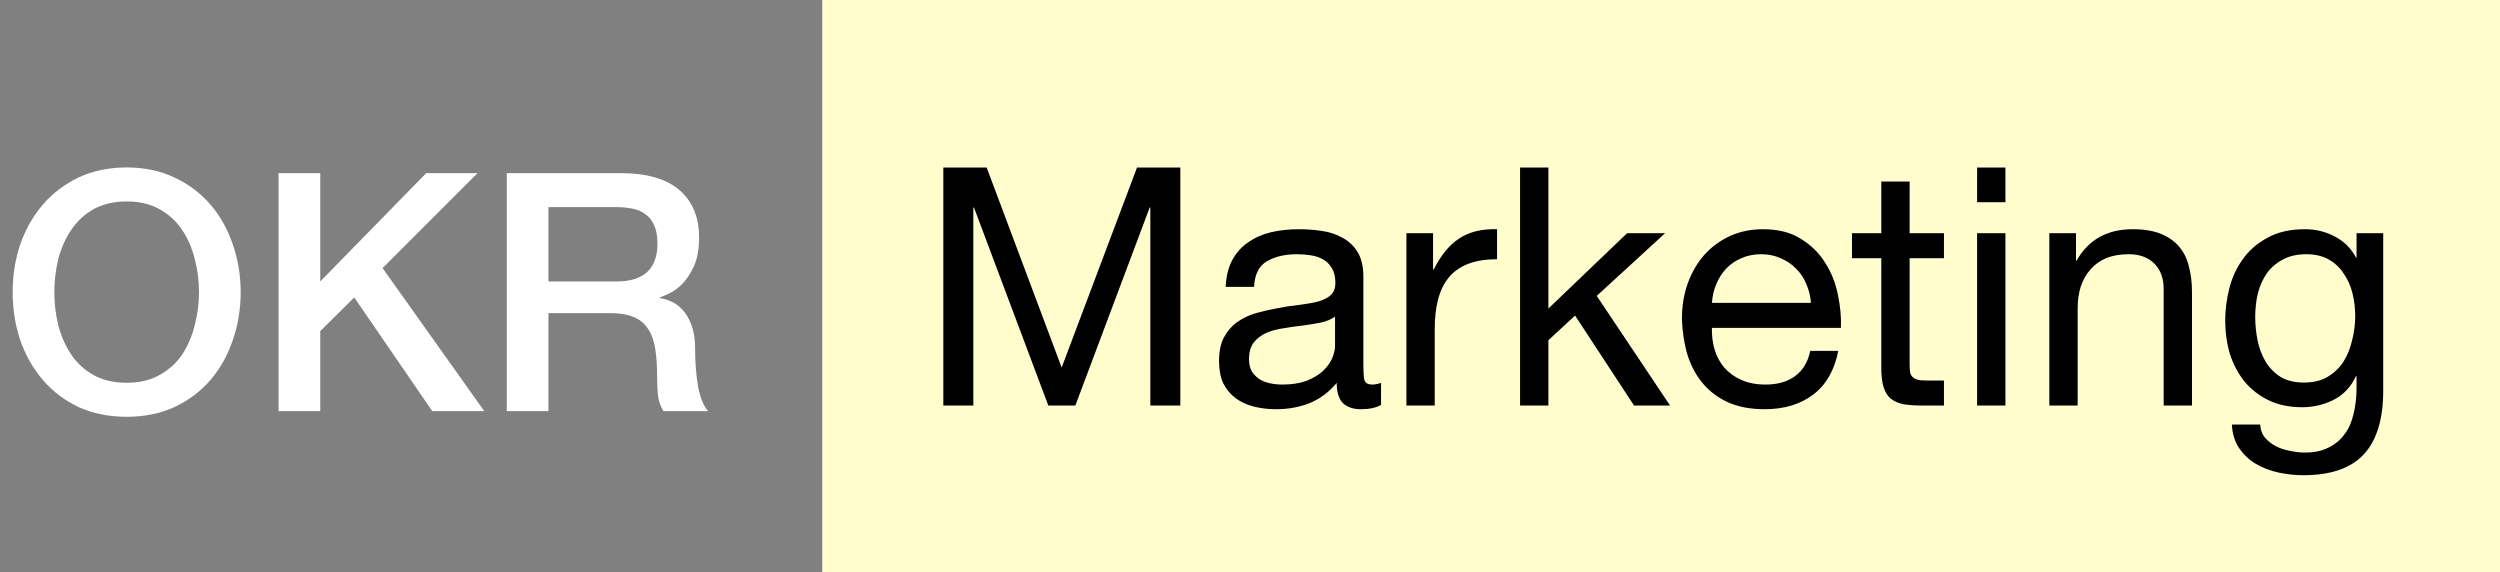
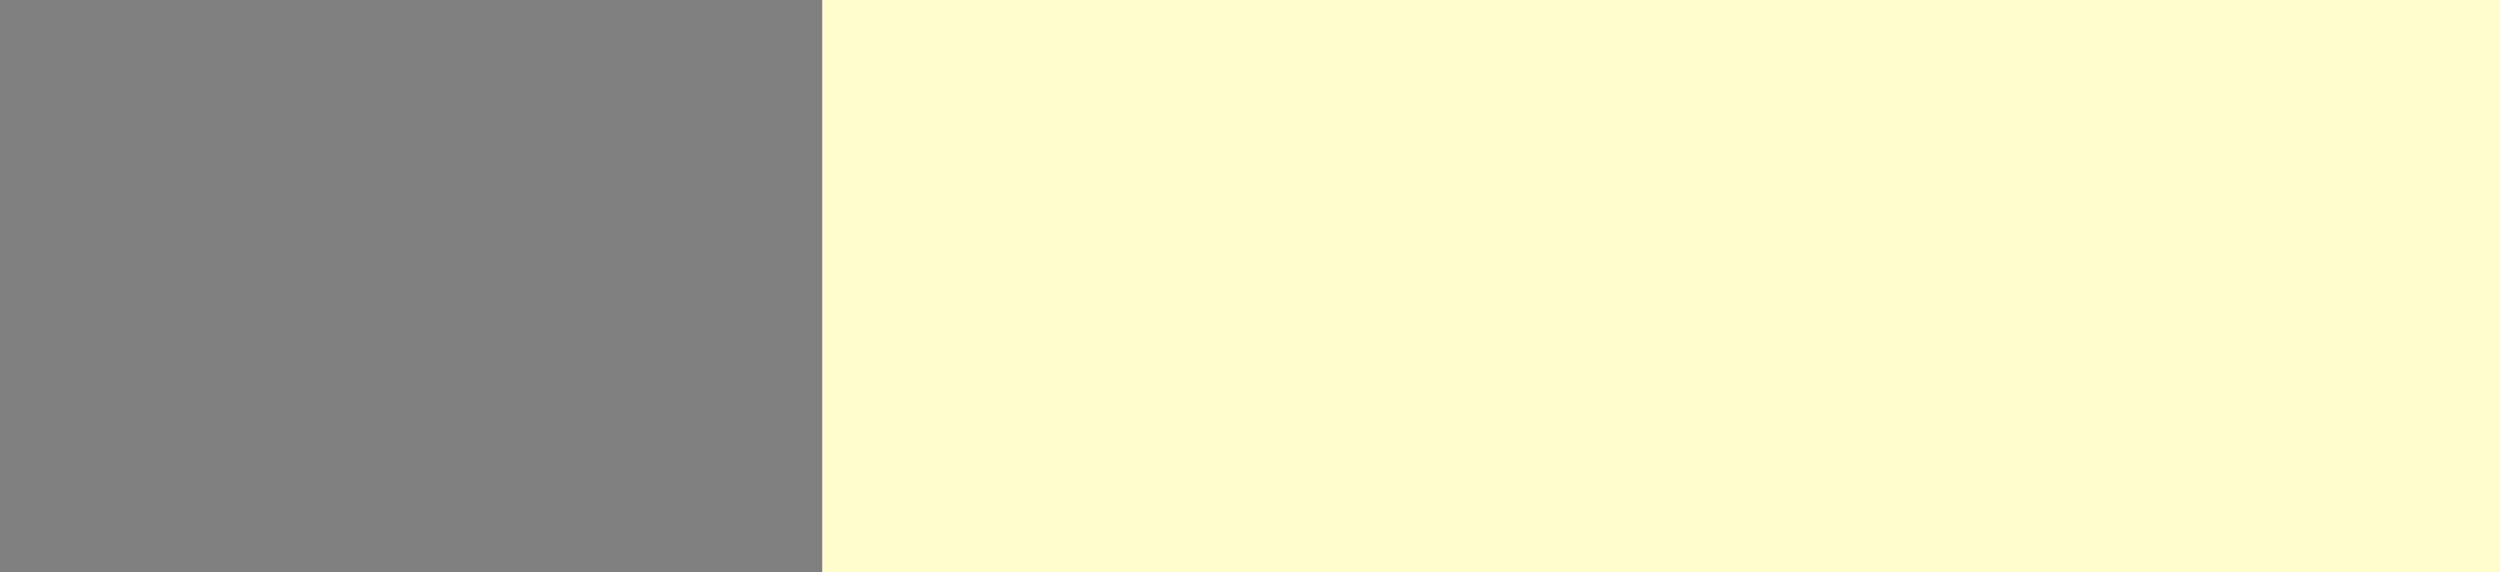
<svg xmlns="http://www.w3.org/2000/svg" width="450" height="103" viewBox="0 0 450 103" fill="none">
  <rect x="0" y="0" width="450" height="103" fill="#808080" stroke="none" />
  <rect x="148" width="302" height="103" fill="#FFFDCC" />
-   <path d="M169.8 30.16V73H175.2V37.36H175.32L188.7 73H193.56L206.94 37.36H207.06V73H212.46V30.16H204.66L191.1 66.16L177.6 30.16H169.8ZM248.586 72.88C247.706 73.4 246.486 73.66 244.926 73.66C243.606 73.66 242.546 73.3 241.746 72.58C240.986 71.82 240.606 70.6 240.606 68.92C239.206 70.6 237.566 71.82 235.686 72.58C233.846 73.3 231.846 73.66 229.686 73.66C228.286 73.66 226.946 73.5 225.666 73.18C224.426 72.86 223.346 72.36 222.426 71.68C221.506 71 220.766 70.12 220.206 69.04C219.686 67.92 219.426 66.58 219.426 65.02C219.426 63.26 219.726 61.82 220.326 60.7C220.926 59.58 221.706 58.68 222.666 58C223.666 57.28 224.786 56.74 226.026 56.38C227.306 56.02 228.606 55.72 229.926 55.48C231.326 55.2 232.646 55 233.886 54.88C235.166 54.72 236.286 54.52 237.246 54.28C238.206 54 238.966 53.62 239.526 53.14C240.086 52.62 240.366 51.88 240.366 50.92C240.366 49.8 240.146 48.9 239.706 48.22C239.306 47.54 238.766 47.02 238.086 46.66C237.446 46.3 236.706 46.06 235.866 45.94C235.066 45.82 234.266 45.76 233.466 45.76C231.306 45.76 229.506 46.18 228.066 47.02C226.626 47.82 225.846 49.36 225.726 51.64H220.626C220.706 49.72 221.106 48.1 221.826 46.78C222.546 45.46 223.506 44.4 224.706 43.6C225.906 42.76 227.266 42.16 228.786 41.8C230.346 41.44 232.006 41.26 233.766 41.26C235.166 41.26 236.546 41.36 237.906 41.56C239.306 41.76 240.566 42.18 241.686 42.82C242.806 43.42 243.706 44.28 244.386 45.4C245.066 46.52 245.406 47.98 245.406 49.78V65.74C245.406 66.94 245.466 67.82 245.586 68.38C245.746 68.94 246.226 69.22 247.026 69.22C247.466 69.22 247.986 69.12 248.586 68.92V72.88ZM240.306 56.98C239.666 57.46 238.826 57.82 237.786 58.06C236.746 58.26 235.646 58.44 234.486 58.6C233.366 58.72 232.226 58.88 231.066 59.08C229.906 59.24 228.866 59.52 227.946 59.92C227.026 60.32 226.266 60.9 225.666 61.66C225.106 62.38 224.826 63.38 224.826 64.66C224.826 65.5 224.986 66.22 225.306 66.82C225.666 67.38 226.106 67.84 226.626 68.2C227.186 68.56 227.826 68.82 228.546 68.98C229.266 69.14 230.026 69.22 230.826 69.22C232.506 69.22 233.946 69 235.146 68.56C236.346 68.08 237.326 67.5 238.086 66.82C238.846 66.1 239.406 65.34 239.766 64.54C240.126 63.7 240.306 62.92 240.306 62.2V56.98ZM253.152 41.98V73H258.252V59.2C258.252 57.2 258.452 55.44 258.852 53.92C259.252 52.36 259.892 51.04 260.772 49.96C261.652 48.88 262.812 48.06 264.252 47.5C265.692 46.94 267.432 46.66 269.472 46.66V41.26C266.712 41.18 264.432 41.74 262.632 42.94C260.832 44.14 259.312 46 258.072 48.52H257.952V41.98H253.152ZM273.613 30.16V73H278.713V61.24L283.513 56.8L294.133 73H300.613L287.413 53.26L299.713 41.98H292.873L278.713 55.54V30.16H273.613ZM325.966 54.52H308.146C308.226 53.32 308.486 52.2 308.926 51.16C309.366 50.08 309.966 49.14 310.726 48.34C311.486 47.54 312.386 46.92 313.426 46.48C314.506 46 315.706 45.76 317.026 45.76C318.306 45.76 319.466 46 320.506 46.48C321.586 46.92 322.506 47.54 323.266 48.34C324.066 49.1 324.686 50.02 325.126 51.1C325.606 52.18 325.886 53.32 325.966 54.52ZM330.886 63.16H325.846C325.406 65.2 324.486 66.72 323.086 67.72C321.726 68.72 319.966 69.22 317.806 69.22C316.126 69.22 314.666 68.94 313.426 68.38C312.186 67.82 311.166 67.08 310.366 66.16C309.566 65.2 308.986 64.12 308.626 62.92C308.266 61.68 308.106 60.38 308.146 59.02H331.366C331.446 57.14 331.266 55.16 330.826 53.08C330.426 51 329.666 49.08 328.546 47.32C327.466 45.56 326.006 44.12 324.166 43C322.366 41.84 320.086 41.26 317.326 41.26C315.206 41.26 313.246 41.66 311.446 42.46C309.686 43.26 308.146 44.38 306.826 45.82C305.546 47.26 304.546 48.96 303.826 50.92C303.106 52.88 302.746 55.04 302.746 57.4C302.826 59.76 303.166 61.94 303.766 63.94C304.406 65.94 305.346 67.66 306.586 69.1C307.826 70.54 309.346 71.66 311.146 72.46C312.986 73.26 315.146 73.66 317.626 73.66C321.146 73.66 324.066 72.78 326.386 71.02C328.706 69.26 330.206 66.64 330.886 63.16ZM343.733 41.98V32.68H338.633V41.98H333.353V46.48H338.633V66.22C338.633 67.66 338.773 68.82 339.053 69.7C339.333 70.58 339.753 71.26 340.312 71.74C340.913 72.22 341.673 72.56 342.593 72.76C343.553 72.92 344.693 73 346.013 73H349.913V68.5H347.573C346.773 68.5 346.113 68.48 345.593 68.44C345.113 68.36 344.733 68.22 344.453 68.02C344.173 67.82 343.973 67.54 343.853 67.18C343.773 66.82 343.733 66.34 343.733 65.74V46.48H349.913V41.98H343.733ZM360.978 36.4V30.16H355.878V36.4H360.978ZM355.878 41.98V73H360.978V41.98H355.878ZM368.879 41.98V73H373.979V55.48C373.979 54.08 374.159 52.8 374.519 51.64C374.919 50.44 375.499 49.4 376.259 48.52C377.019 47.64 377.959 46.96 379.079 46.48C380.239 46 381.599 45.76 383.159 45.76C385.119 45.76 386.659 46.32 387.779 47.44C388.899 48.56 389.459 50.08 389.459 52V73H394.559V52.6C394.559 50.92 394.379 49.4 394.019 48.04C393.699 46.64 393.119 45.44 392.279 44.44C391.439 43.44 390.339 42.66 388.979 42.1C387.619 41.54 385.919 41.26 383.879 41.26C379.279 41.26 375.919 43.14 373.799 46.9H373.679V41.98H368.879ZM428.979 70.36V41.98H424.179V46.42H424.119C423.199 44.7 421.919 43.42 420.279 42.58C418.639 41.7 416.839 41.26 414.879 41.26C412.199 41.26 409.939 41.78 408.099 42.82C406.259 43.82 404.779 45.12 403.659 46.72C402.539 48.28 401.739 50.04 401.259 52C400.779 53.92 400.539 55.8 400.539 57.64C400.539 59.76 400.819 61.78 401.379 63.7C401.979 65.58 402.859 67.24 404.019 68.68C405.179 70.08 406.619 71.2 408.339 72.04C410.059 72.88 412.079 73.3 414.399 73.3C416.399 73.3 418.279 72.86 420.039 71.98C421.839 71.06 423.179 69.64 424.059 67.72H424.179V69.76C424.179 71.48 423.999 73.06 423.639 74.5C423.319 75.94 422.779 77.16 422.019 78.16C421.259 79.2 420.299 80 419.139 80.56C417.979 81.16 416.559 81.46 414.879 81.46C414.039 81.46 413.159 81.36 412.239 81.16C411.319 81 410.459 80.72 409.659 80.32C408.899 79.92 408.239 79.4 407.679 78.76C407.159 78.12 406.879 77.34 406.839 76.42H401.739C401.819 78.1 402.259 79.52 403.059 80.68C403.859 81.84 404.859 82.78 406.059 83.5C407.299 84.22 408.659 84.74 410.139 85.06C411.659 85.38 413.139 85.54 414.579 85.54C419.539 85.54 423.179 84.28 425.499 81.76C427.819 79.24 428.979 75.44 428.979 70.36ZM414.699 68.86C413.019 68.86 411.619 68.52 410.499 67.84C409.379 67.12 408.479 66.2 407.799 65.08C407.119 63.92 406.639 62.64 406.359 61.24C406.079 59.84 405.939 58.44 405.939 57.04C405.939 55.56 406.099 54.14 406.419 52.78C406.779 51.42 407.319 50.22 408.039 49.18C408.799 48.14 409.759 47.32 410.919 46.72C412.079 46.08 413.479 45.76 415.119 45.76C416.719 45.76 418.079 46.08 419.199 46.72C420.319 47.36 421.219 48.22 421.899 49.3C422.619 50.34 423.139 51.52 423.459 52.84C423.779 54.16 423.939 55.5 423.939 56.86C423.939 58.3 423.759 59.74 423.399 61.18C423.079 62.62 422.559 63.92 421.839 65.08C421.119 66.2 420.159 67.12 418.959 67.84C417.799 68.52 416.379 68.86 414.699 68.86Z" fill="black" />
-   <path d="M22.8 36.26C20.52 36.26 18.54 36.72 16.86 37.64C15.22 38.56 13.88 39.8 12.84 41.36C11.8 42.88 11.02 44.62 10.5 46.58C10.02 48.54 9.78 50.54 9.78 52.58C9.78 54.62 10.02 56.62 10.5 58.58C11.02 60.54 11.8 62.3 12.84 63.86C13.88 65.38 15.22 66.6 16.86 67.52C18.54 68.44 20.52 68.9 22.8 68.9C25.08 68.9 27.04 68.44 28.68 67.52C30.36 66.6 31.72 65.38 32.76 63.86C33.8 62.3 34.56 60.54 35.04 58.58C35.56 56.62 35.82 54.62 35.82 52.58C35.82 50.54 35.56 48.54 35.04 46.58C34.56 44.62 33.8 42.88 32.76 41.36C31.72 39.8 30.36 38.56 28.68 37.64C27.04 36.72 25.08 36.26 22.8 36.26ZM22.8 30.14C26 30.14 28.86 30.74 31.38 31.94C33.94 33.14 36.1 34.76 37.86 36.8C39.62 38.84 40.96 41.22 41.88 43.94C42.84 46.66 43.32 49.54 43.32 52.58C43.32 55.66 42.84 58.56 41.88 61.28C40.96 64 39.62 66.38 37.86 68.42C36.1 70.46 33.94 72.08 31.38 73.28C28.86 74.44 26 75.02 22.8 75.02C19.6 75.02 16.72 74.44 14.16 73.28C11.64 72.08 9.5 70.46 7.74 68.42C5.98 66.38 4.62 64 3.66 61.28C2.74 58.56 2.28 55.66 2.28 52.58C2.28 49.54 2.74 46.66 3.66 43.94C4.62 41.22 5.98 38.84 7.74 36.8C9.5 34.76 11.64 33.14 14.16 31.94C16.72 30.74 19.6 30.14 22.8 30.14ZM50.146 31.16H57.646V50.66L76.726 31.16H85.966L68.866 48.26L87.166 74H77.806L63.766 53.54L57.646 59.6V74H50.146V31.16ZM91.22 31.16H111.68C116.4 31.16 119.94 32.18 122.3 34.22C124.66 36.26 125.84 39.1 125.84 42.74C125.84 44.78 125.54 46.48 124.94 47.84C124.34 49.16 123.64 50.24 122.84 51.08C122.04 51.88 121.24 52.46 120.44 52.82C119.68 53.18 119.12 53.42 118.76 53.54V53.66C119.4 53.74 120.08 53.94 120.8 54.26C121.56 54.58 122.26 55.1 122.9 55.82C123.54 56.5 124.06 57.4 124.46 58.52C124.9 59.64 125.12 61.04 125.12 62.72C125.12 65.24 125.3 67.54 125.66 69.62C126.06 71.66 126.66 73.12 127.46 74H119.42C118.86 73.08 118.52 72.06 118.4 70.94C118.32 69.82 118.28 68.74 118.28 67.7C118.28 65.74 118.16 64.06 117.92 62.66C117.68 61.22 117.24 60.04 116.6 59.12C115.96 58.16 115.08 57.46 113.96 57.02C112.88 56.58 111.48 56.36 109.76 56.36H98.72V74H91.22V31.16ZM98.72 50.66H111.02C113.42 50.66 115.24 50.1 116.48 48.98C117.72 47.82 118.34 46.1 118.34 43.82C118.34 42.46 118.14 41.36 117.74 40.52C117.34 39.64 116.78 38.96 116.06 38.48C115.38 38 114.58 37.68 113.66 37.52C112.78 37.36 111.86 37.28 110.9 37.28H98.72V50.66Z" fill="white" />
</svg>